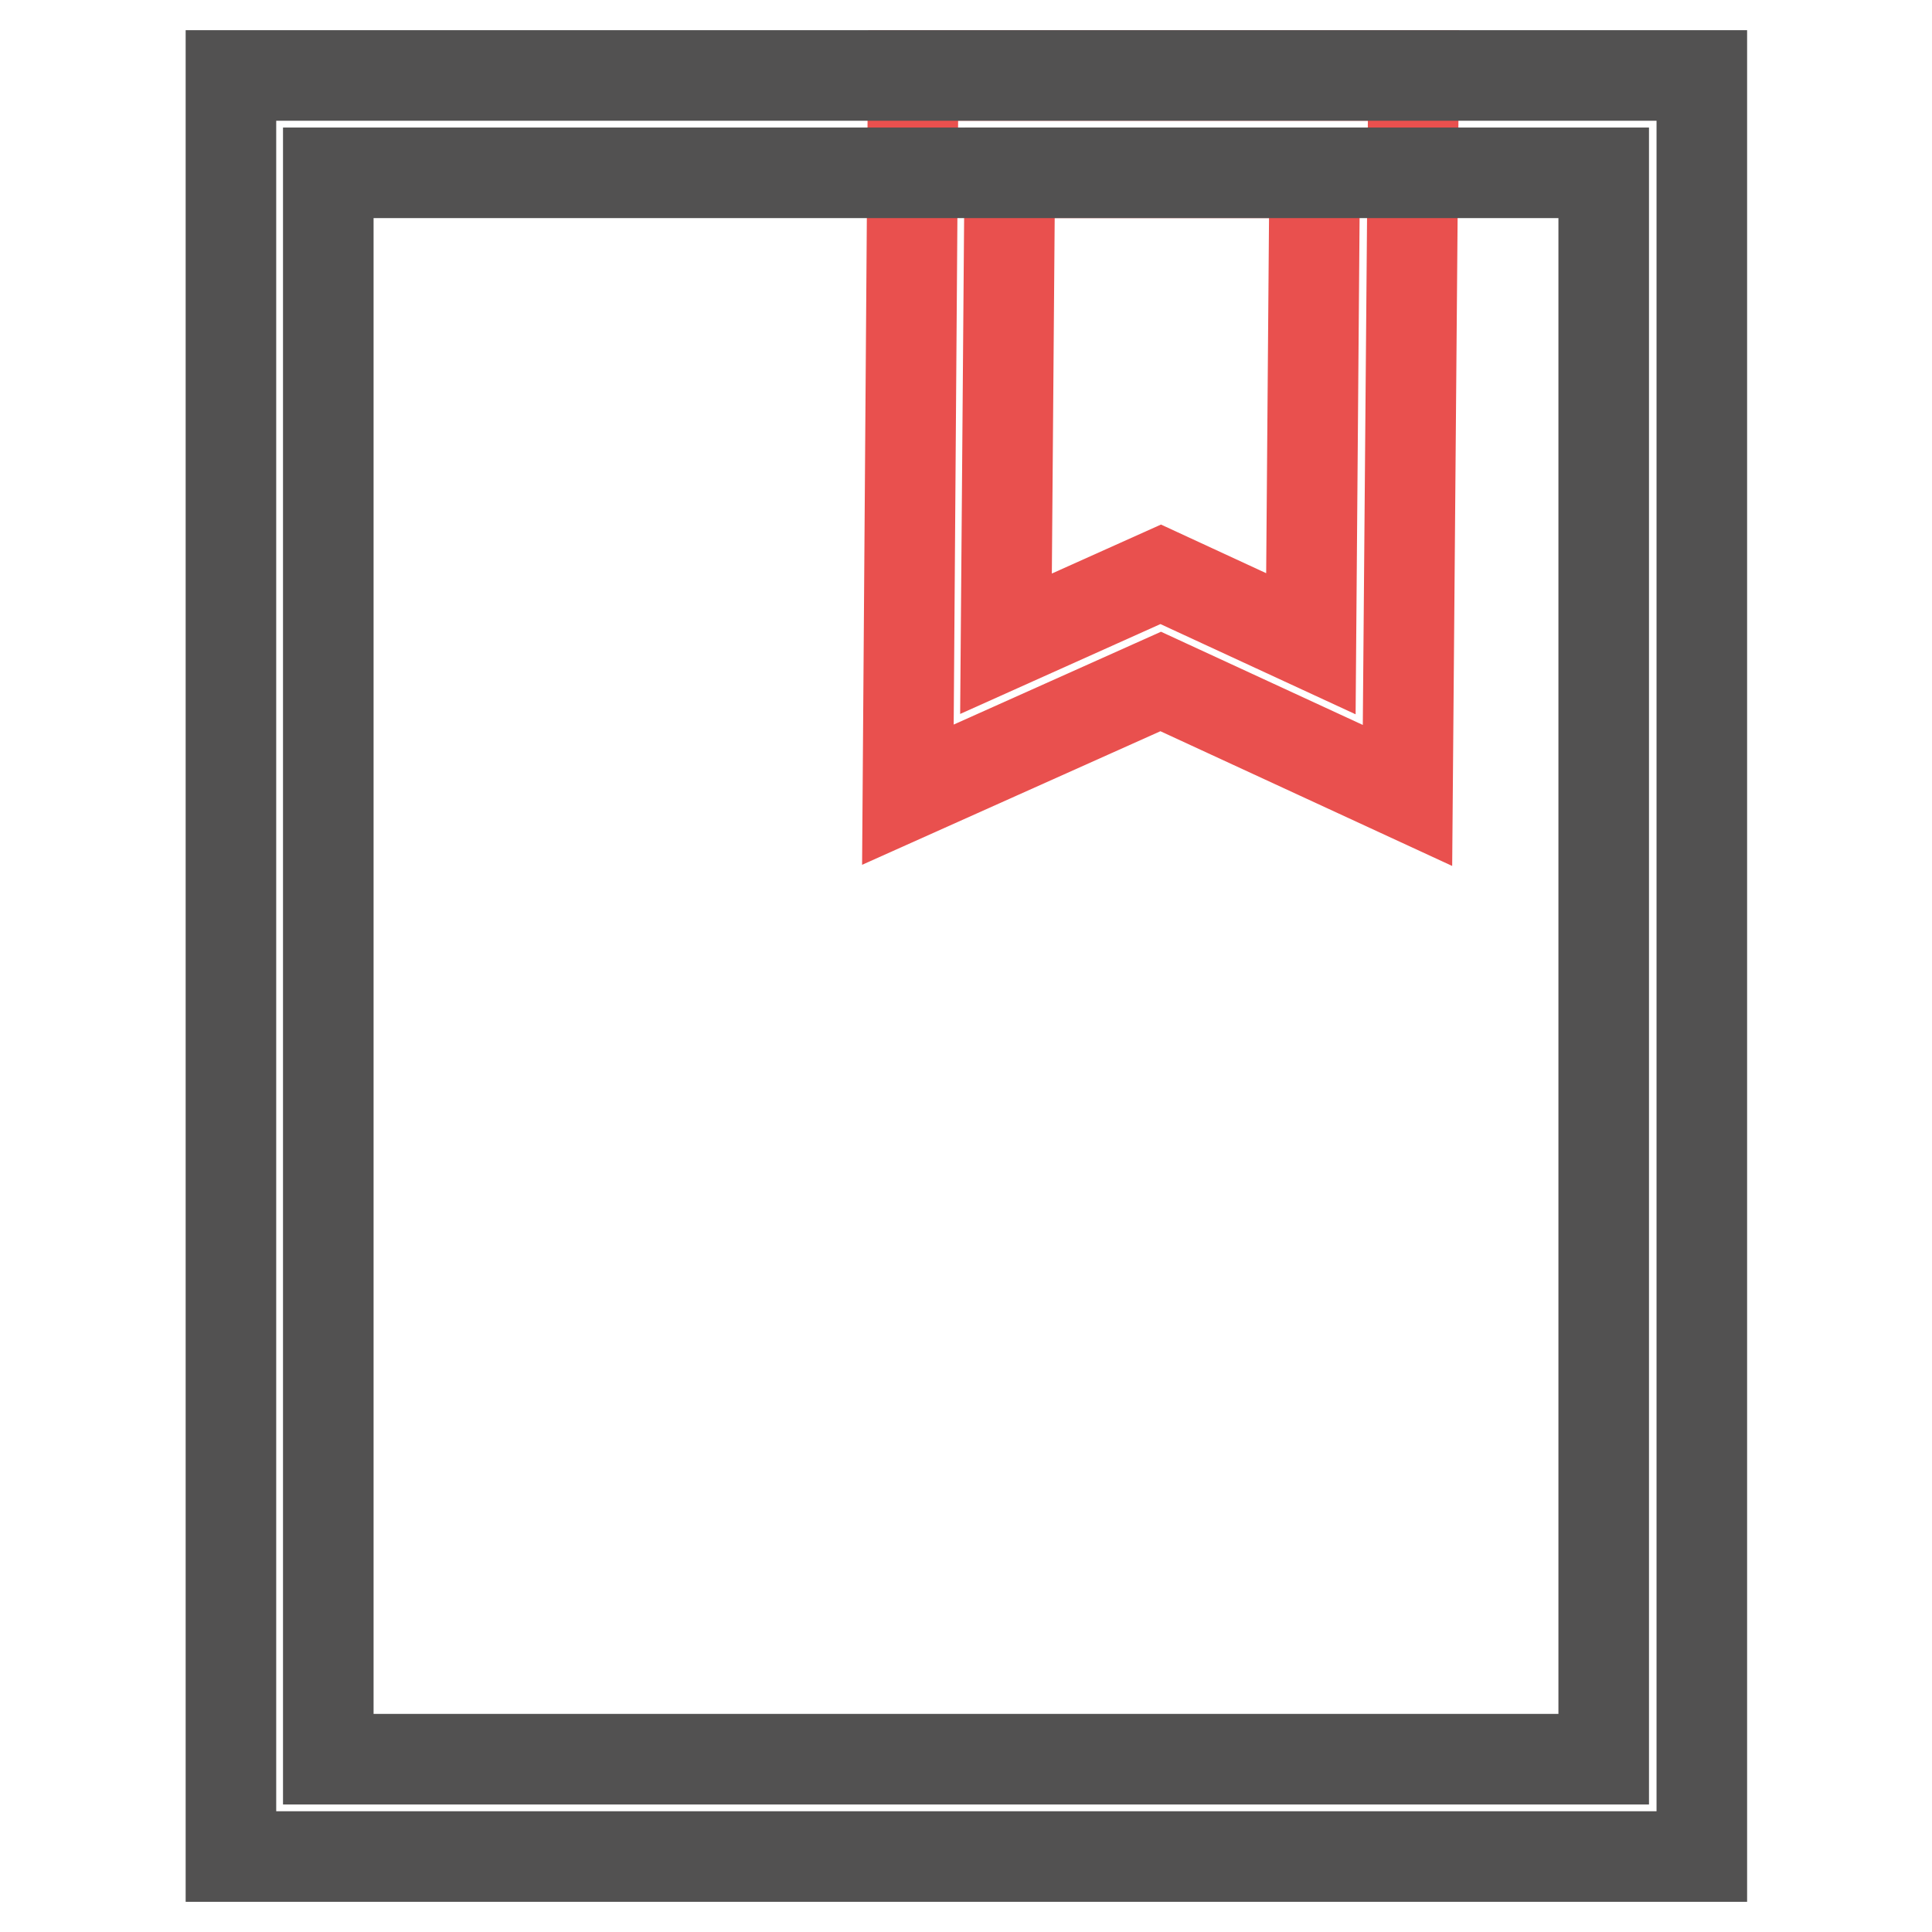
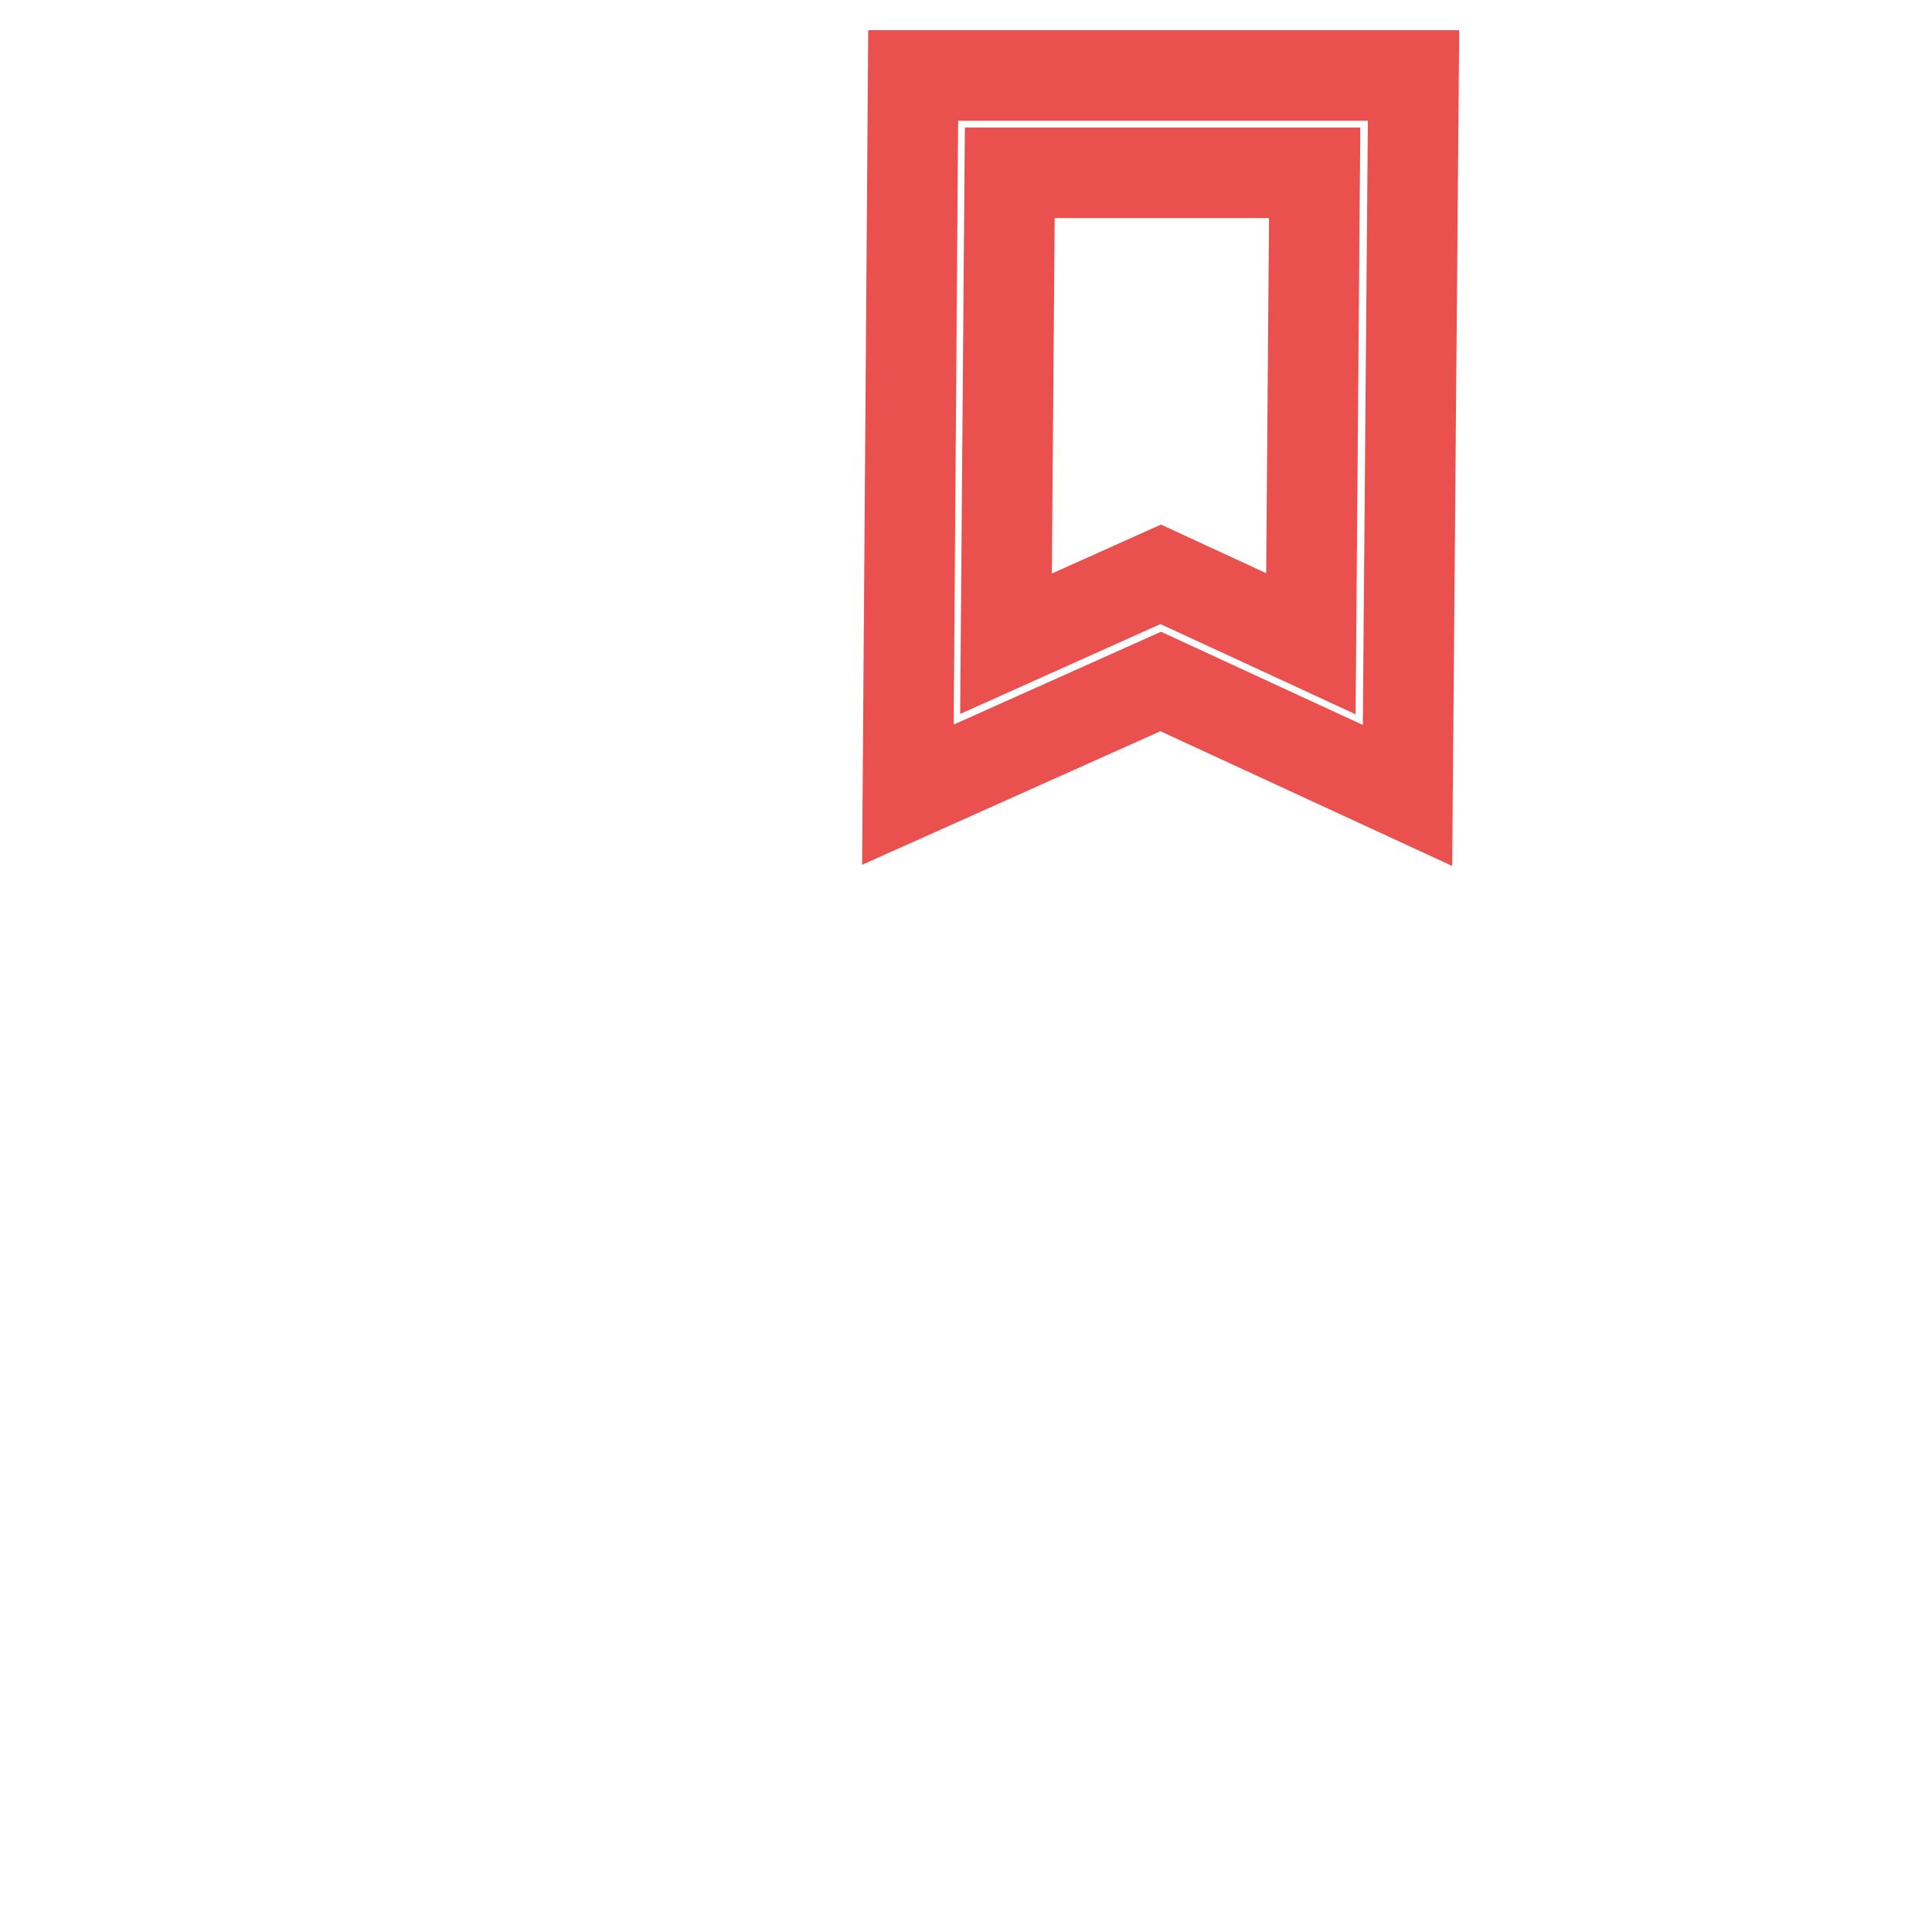
<svg xmlns="http://www.w3.org/2000/svg" version="1.1" x="0px" y="0px" viewBox="0 0 256 256" enable-background="new 0 0 256 256" xml:space="preserve">
  <g>
    <path stroke-width="12" fill-opacity="0" stroke="#e9504e" d="M186.5,105.4l-32.7-15.1l-33.5,15L121,10h66.3L186.5,105.4z M133.8,22.9l-0.5,62.4l20.5-9.2l19.9,9.2 l0.5-62.4H133.8z" />
-     <path stroke-width="12" fill-opacity="0" stroke="#525151" d="M225.4,246H30.6V10h194.9V246z M43.5,233.1h169V22.9h-169V233.1z" />
  </g>
</svg>